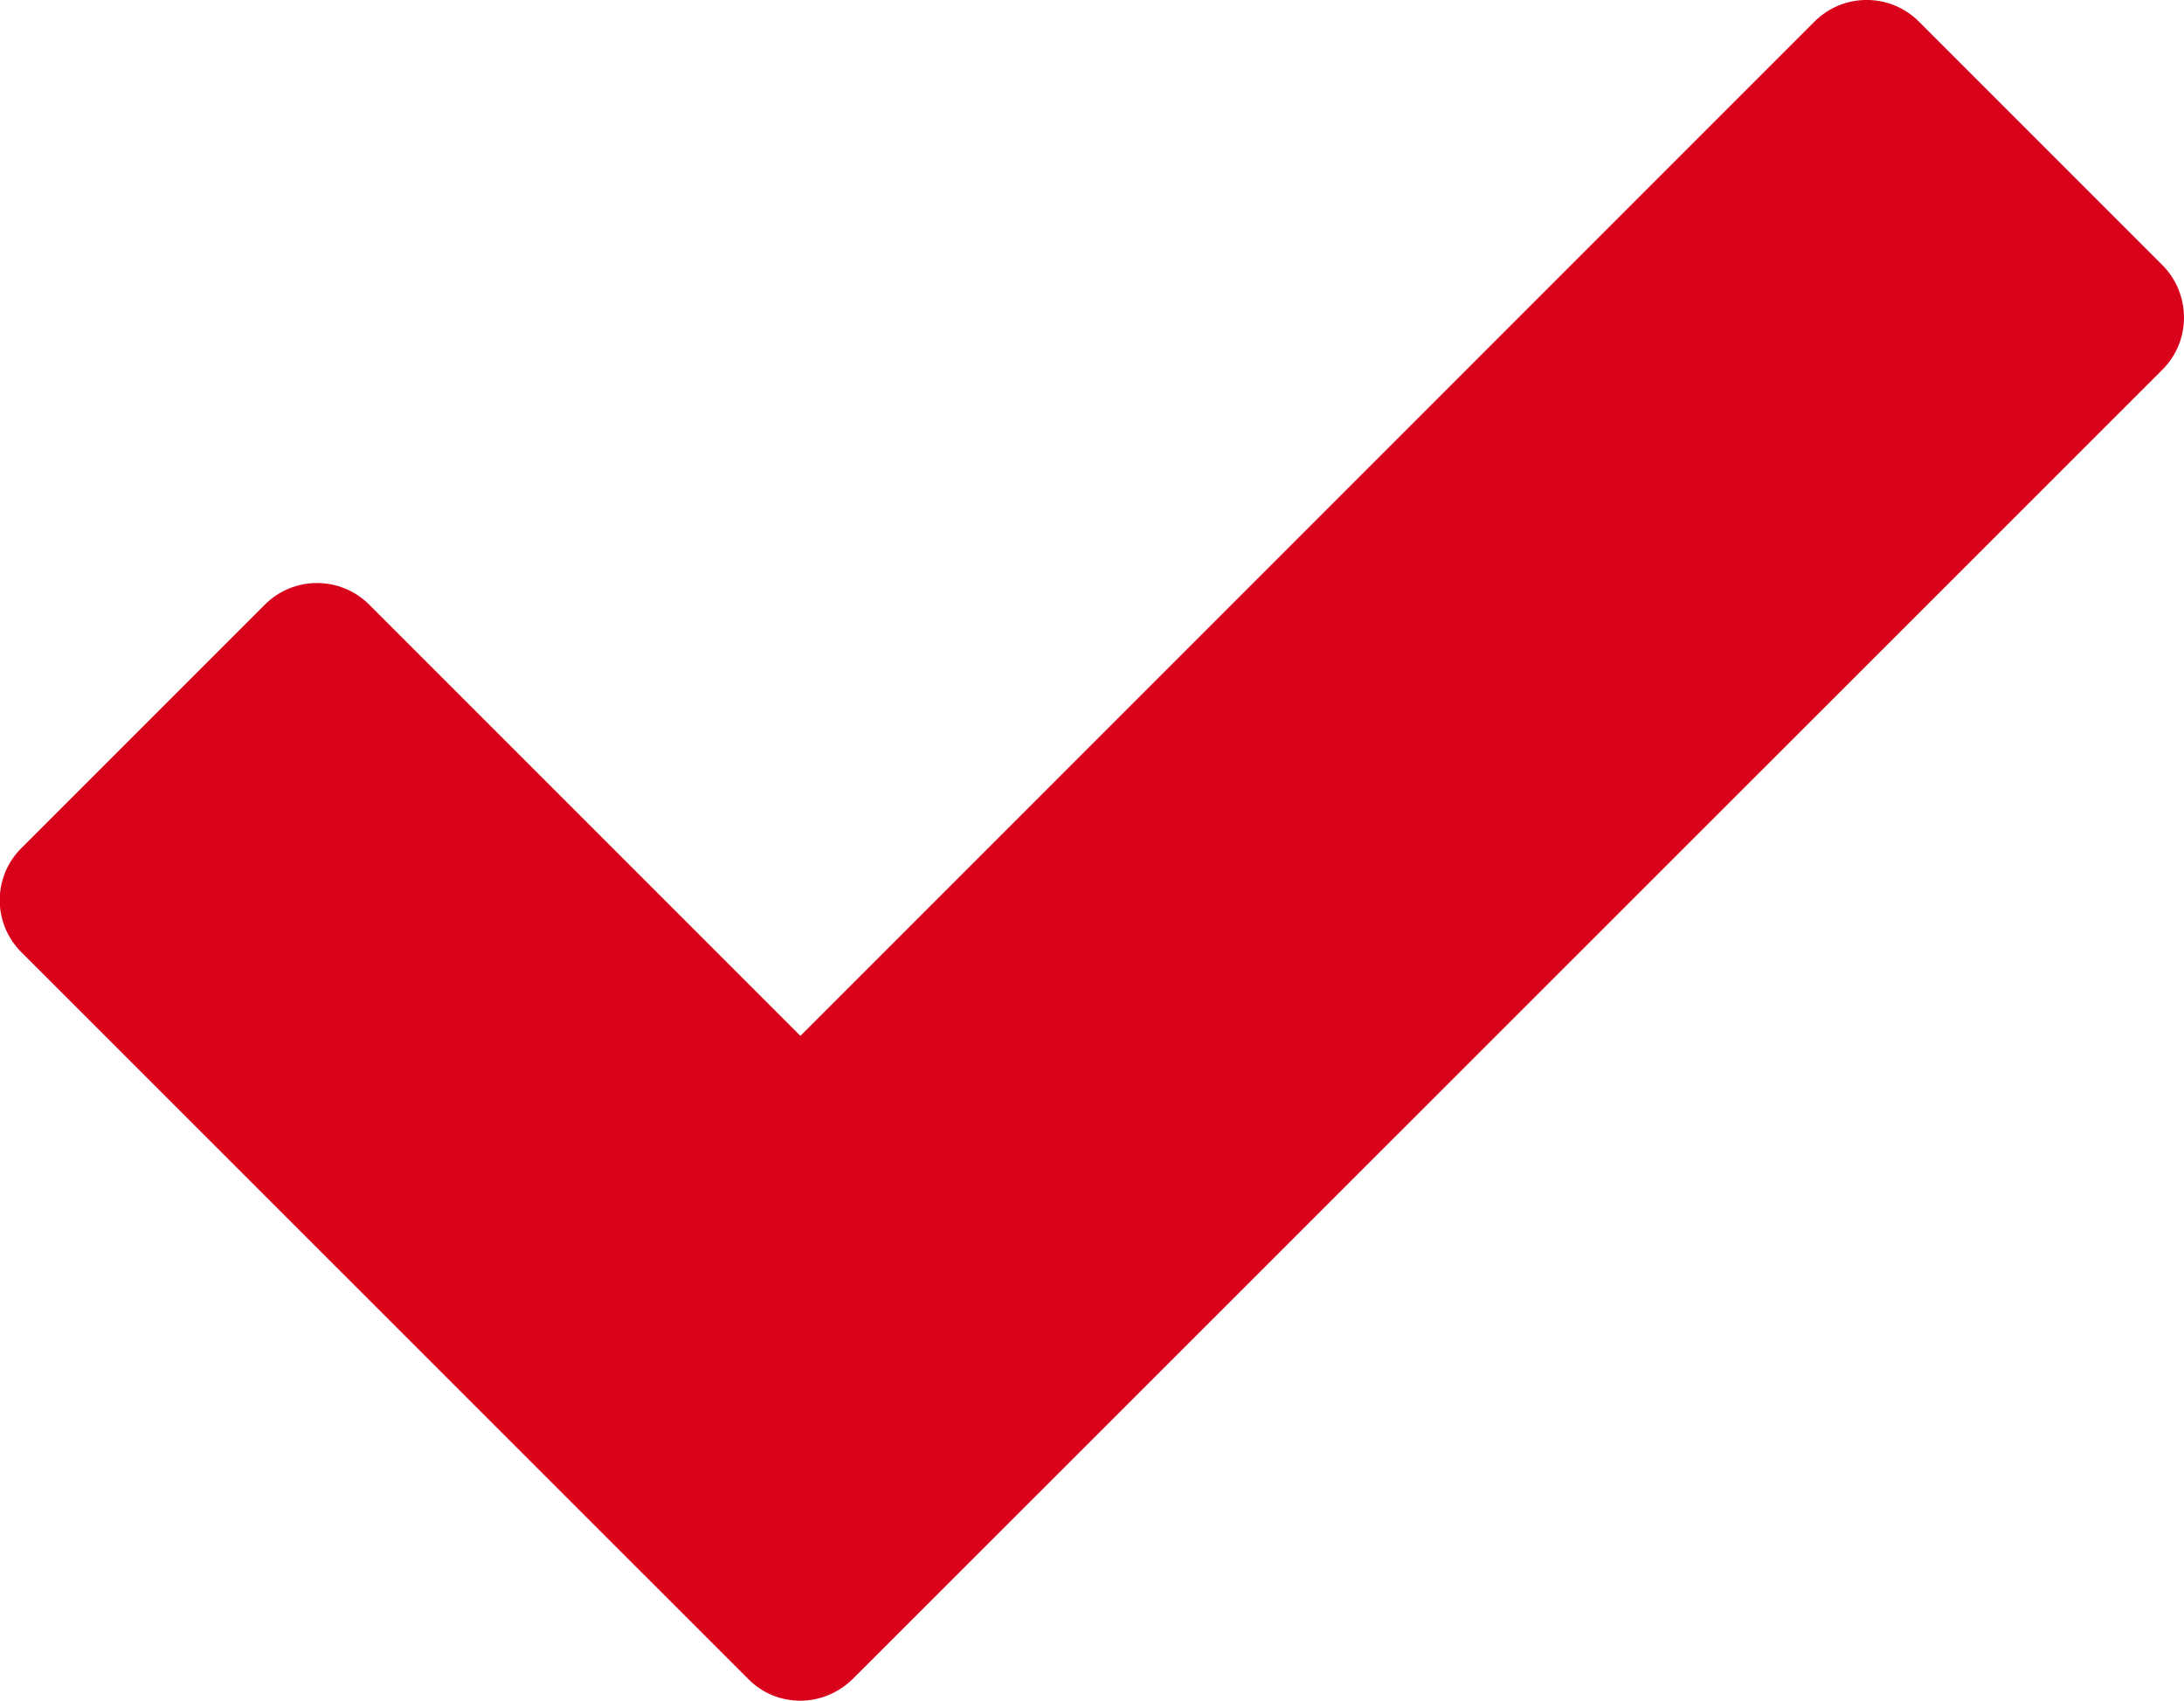
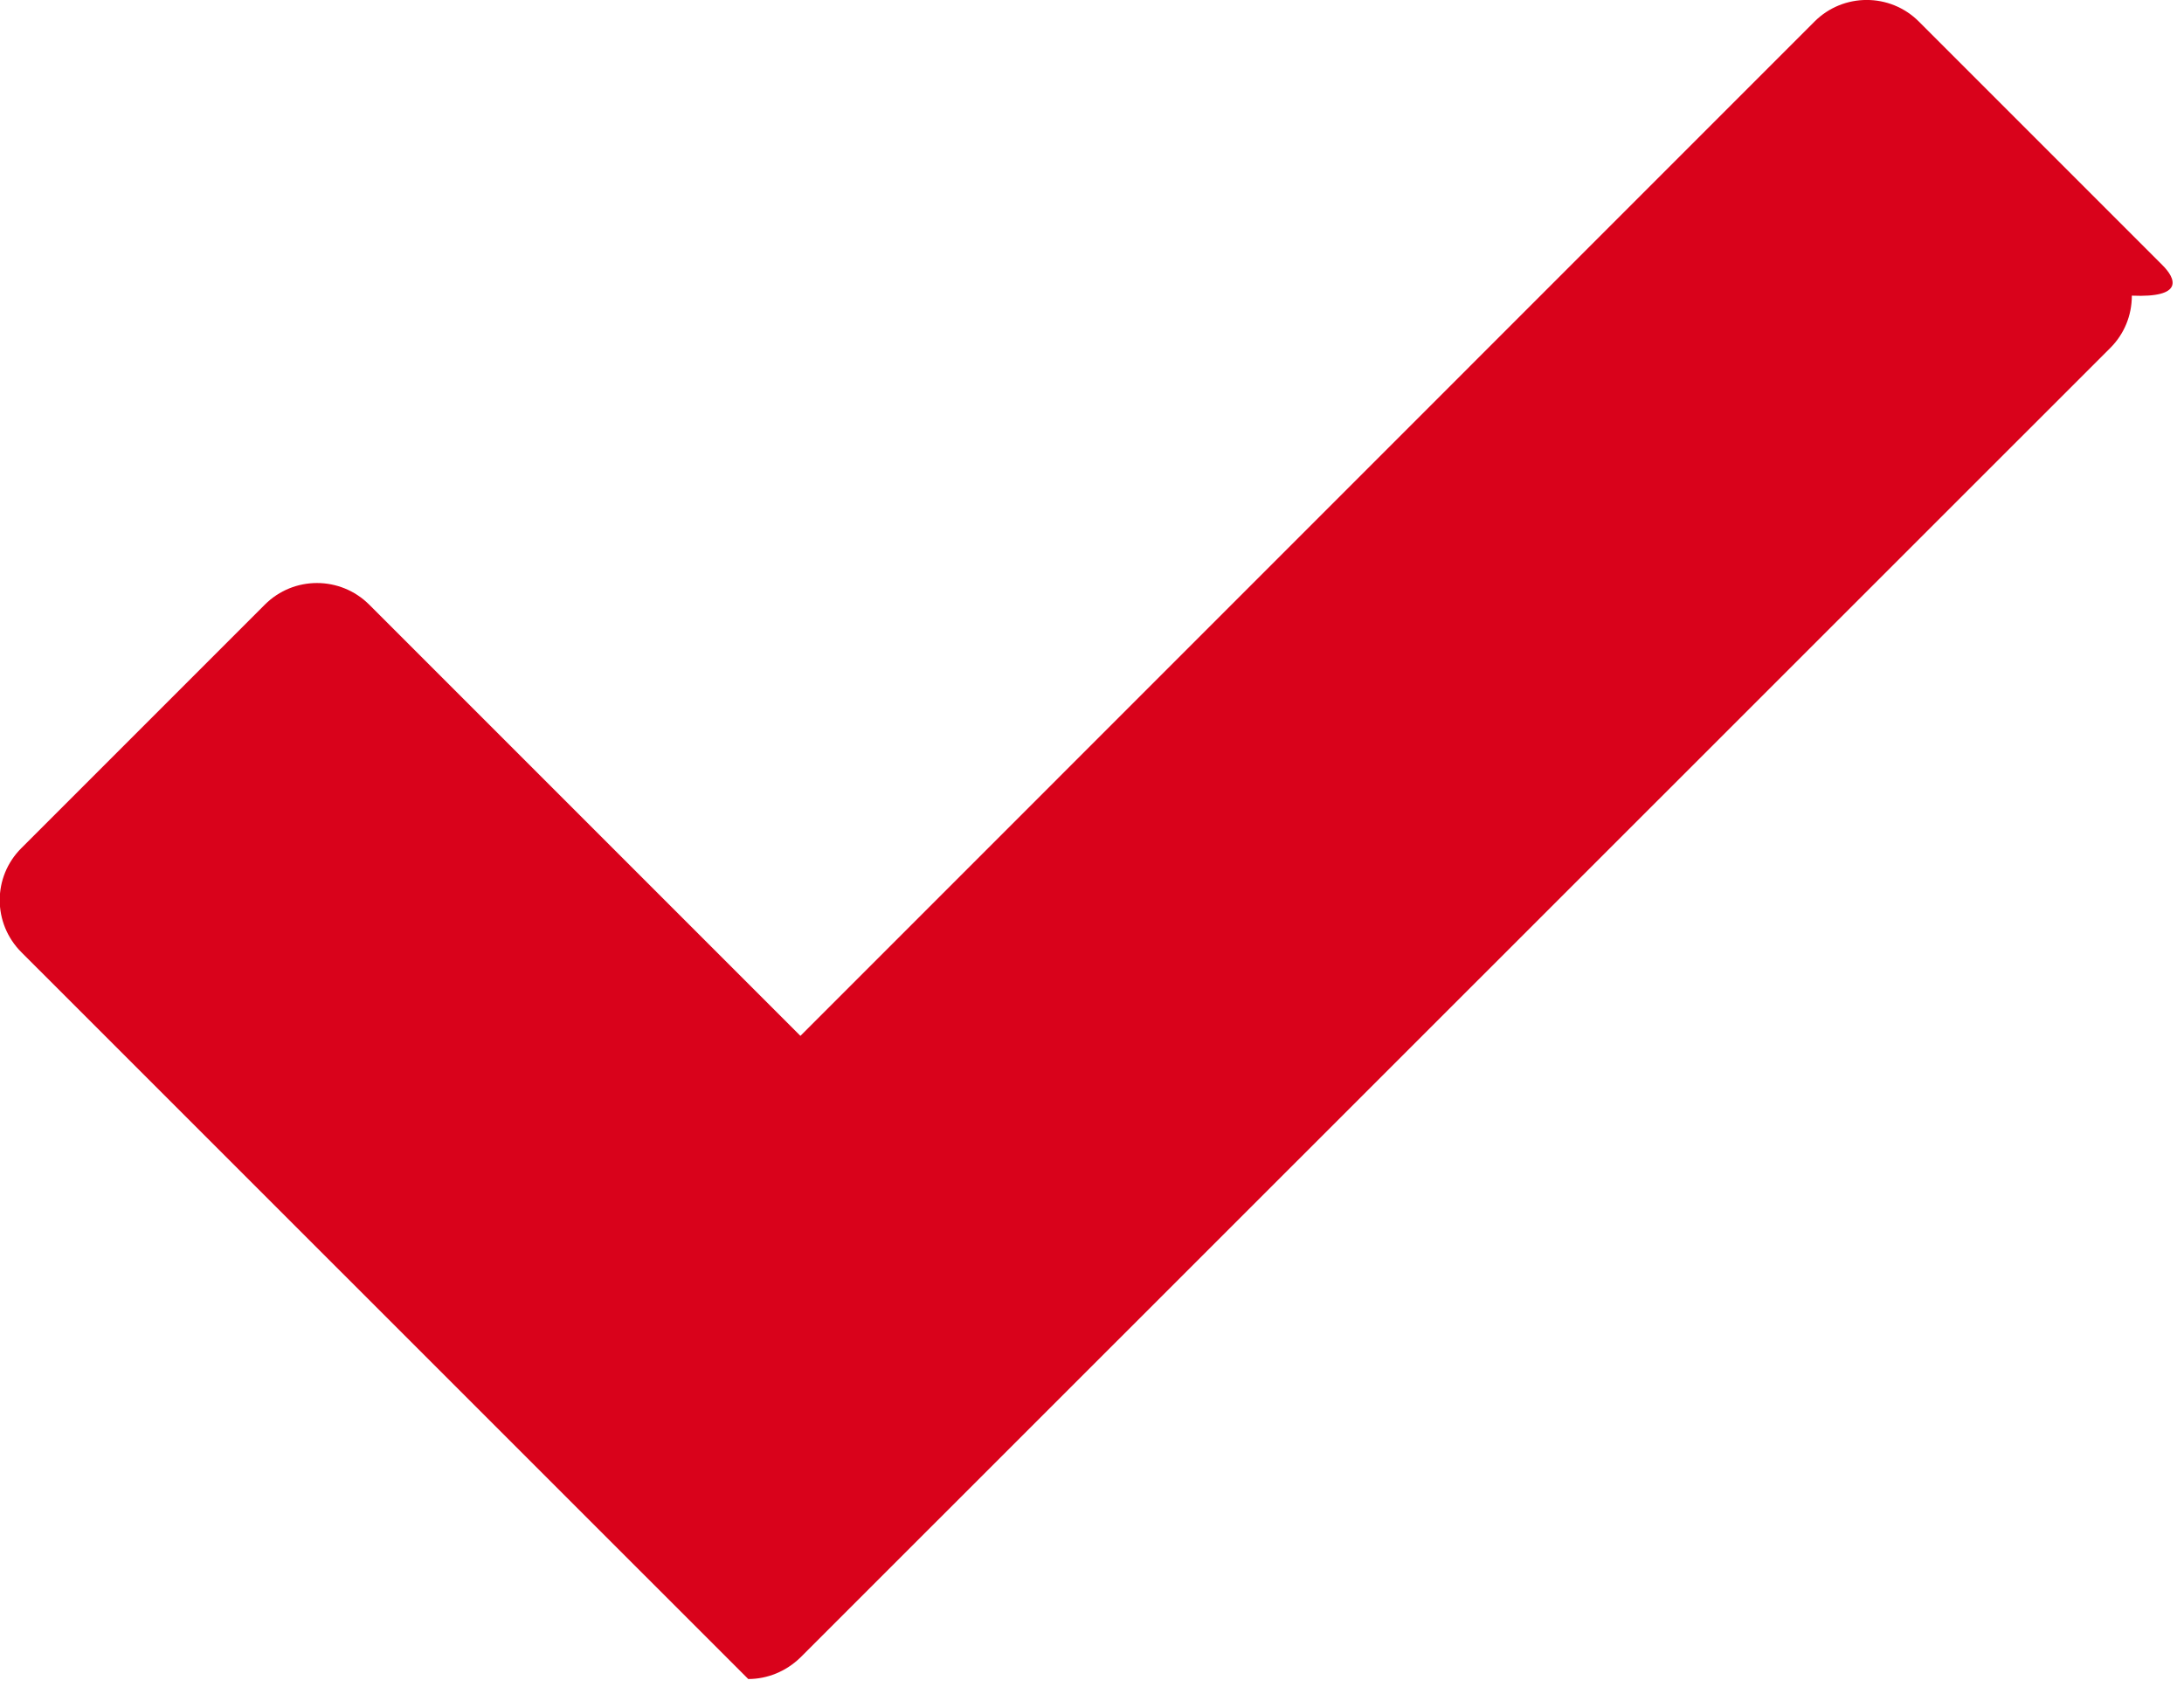
<svg xmlns="http://www.w3.org/2000/svg" version="1.1" id="Capa_1" x="0px" y="0px" width="15.411px" height="12px" viewBox="0 0 15.411 12" enable-background="new 0 0 15.411 12" xml:space="preserve">
  <g>
-     <path fill="#D9021B" d="M15.257,1.869l-1.717-1.717c-0.203-0.203-0.533-0.203-0.736,0L5.648,7.309L2.605,4.266   c-0.204-0.203-0.533-0.203-0.736,0L0.151,5.984c-0.204,0.203-0.204,0.531,0,0.735l5.129,5.128C5.383,11.951,5.514,12,5.648,12   c0.134,0,0.266-0.053,0.368-0.152l9.243-9.24c0.098-0.098,0.152-0.229,0.152-0.369C15.41,2.102,15.357,1.968,15.257,1.869z" />
+     <path fill="#D9021B" d="M15.257,1.869l-1.717-1.717c-0.203-0.203-0.533-0.203-0.736,0L5.648,7.309L2.605,4.266   c-0.204-0.203-0.533-0.203-0.736,0L0.151,5.984c-0.204,0.203-0.204,0.531,0,0.735l5.129,5.128c0.134,0,0.266-0.053,0.368-0.152l9.243-9.24c0.098-0.098,0.152-0.229,0.152-0.369C15.41,2.102,15.357,1.968,15.257,1.869z" />
  </g>
</svg>